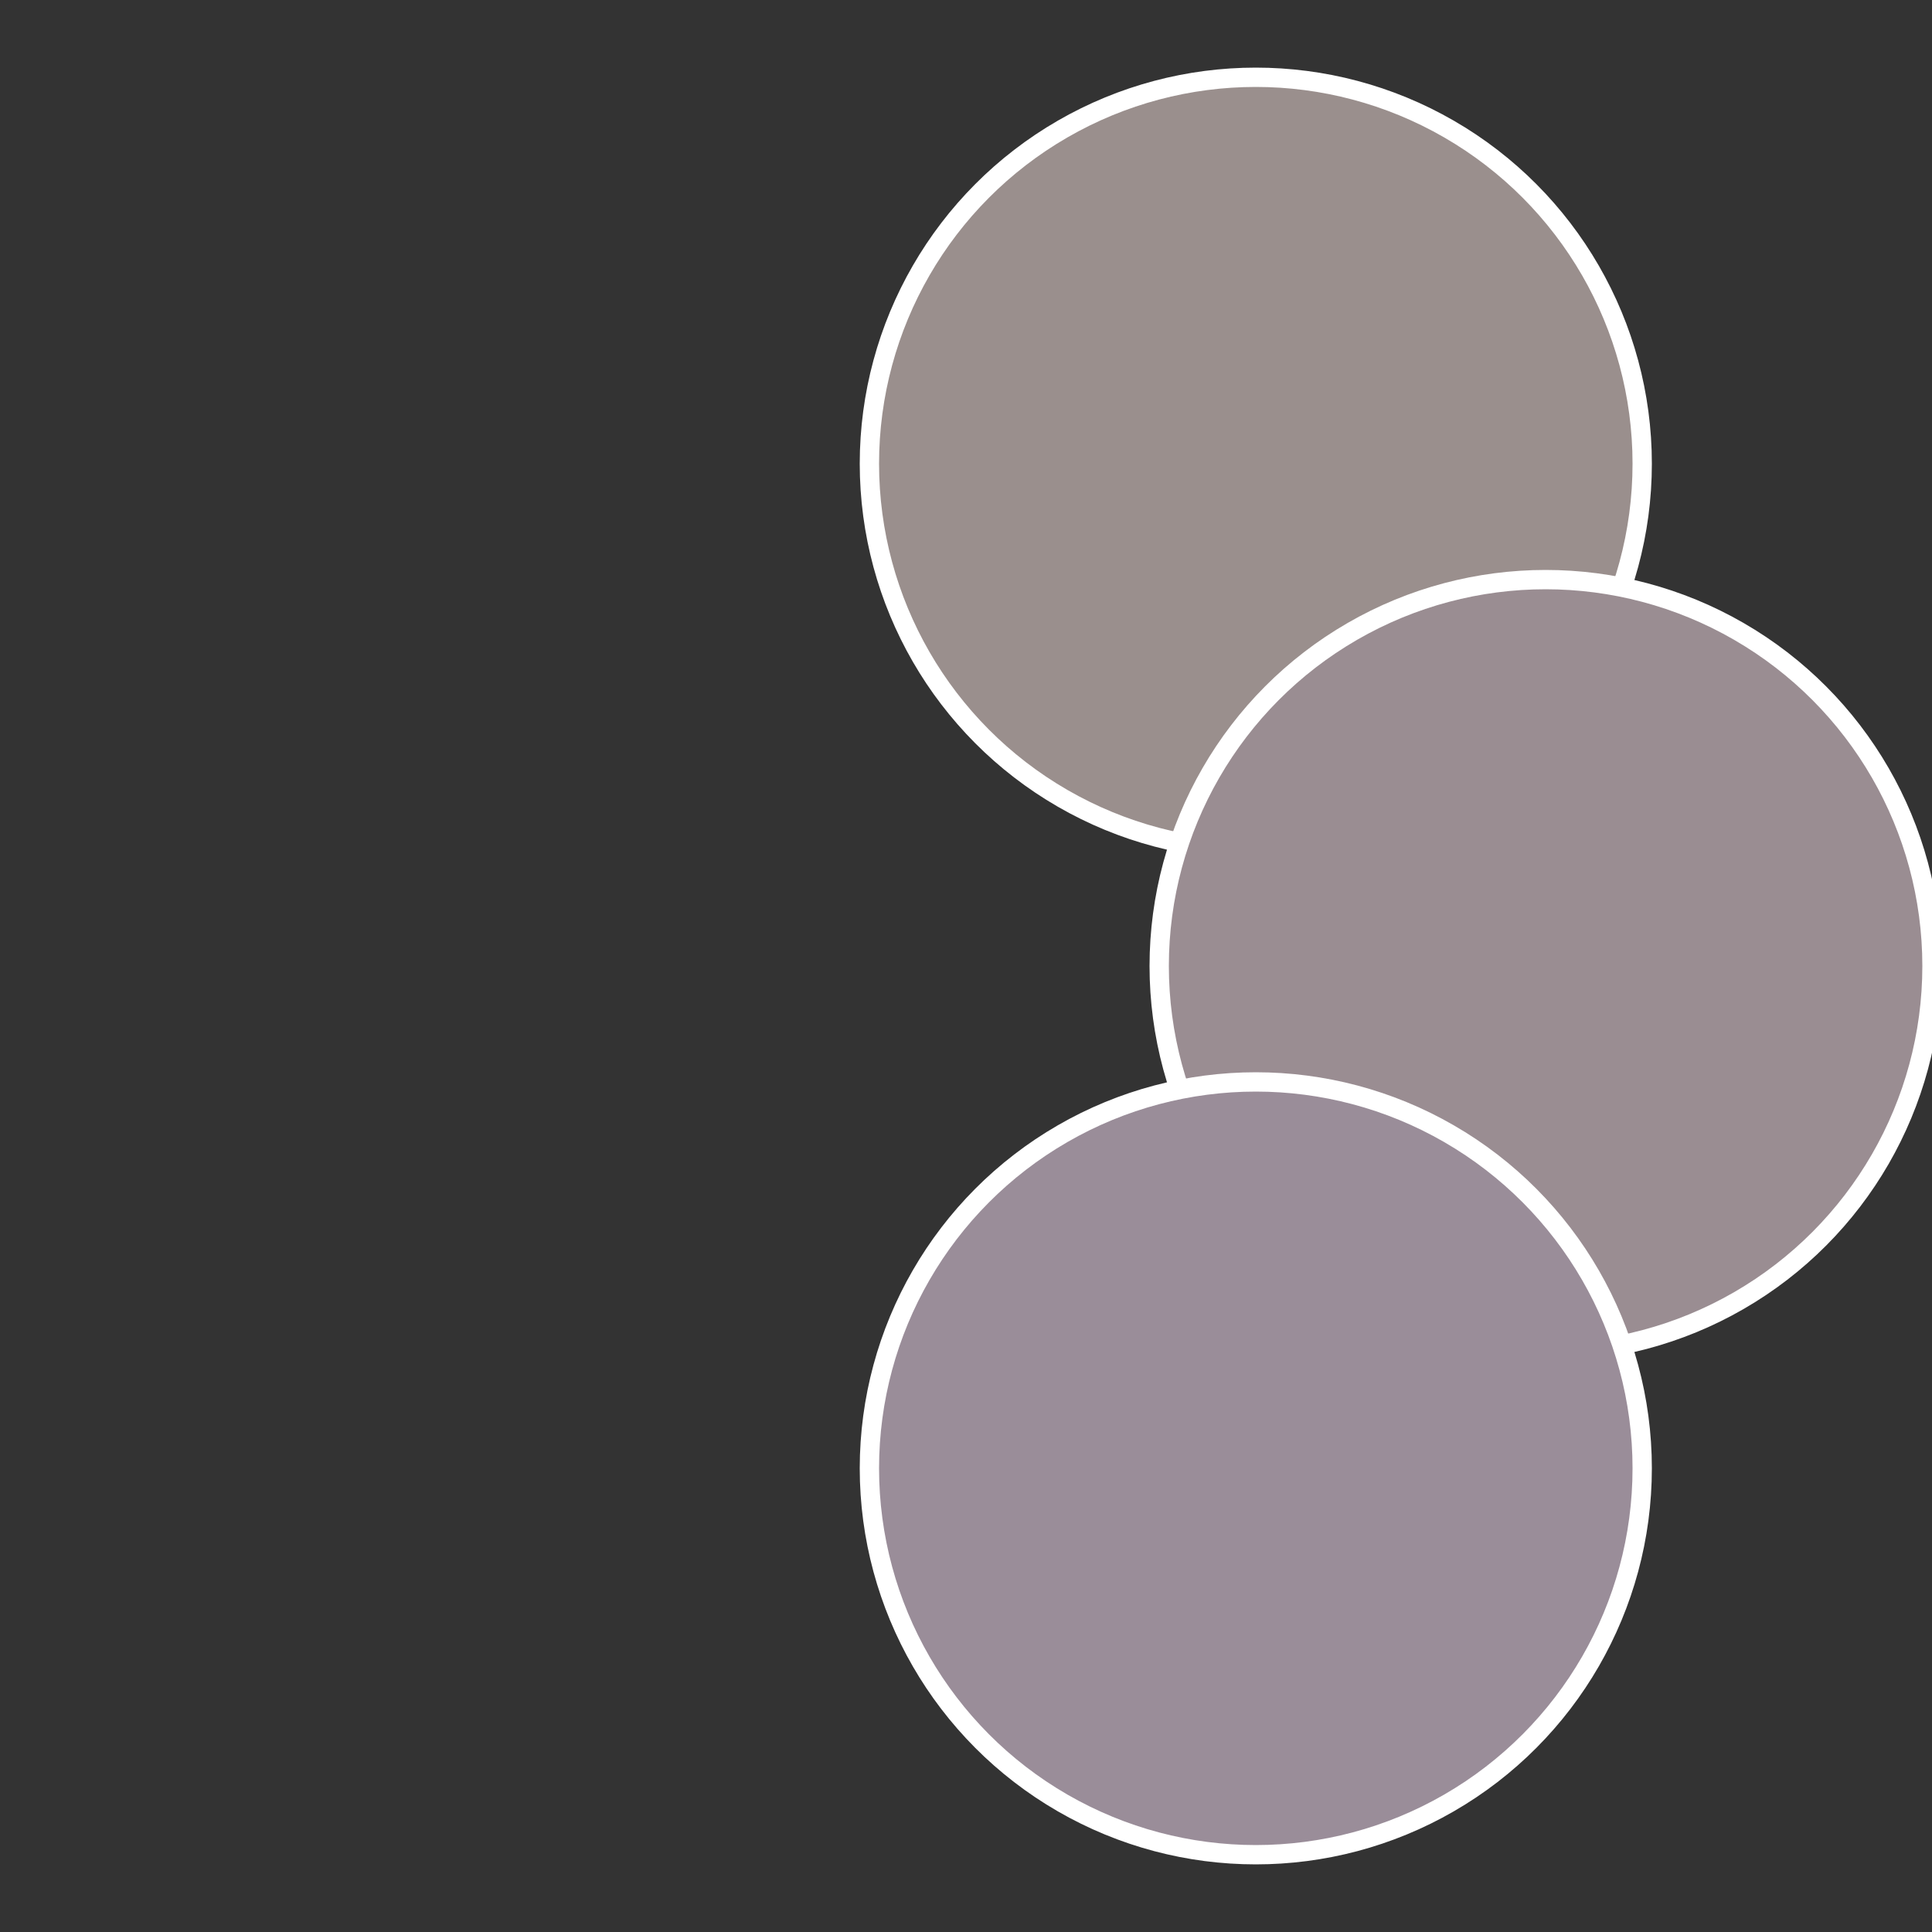
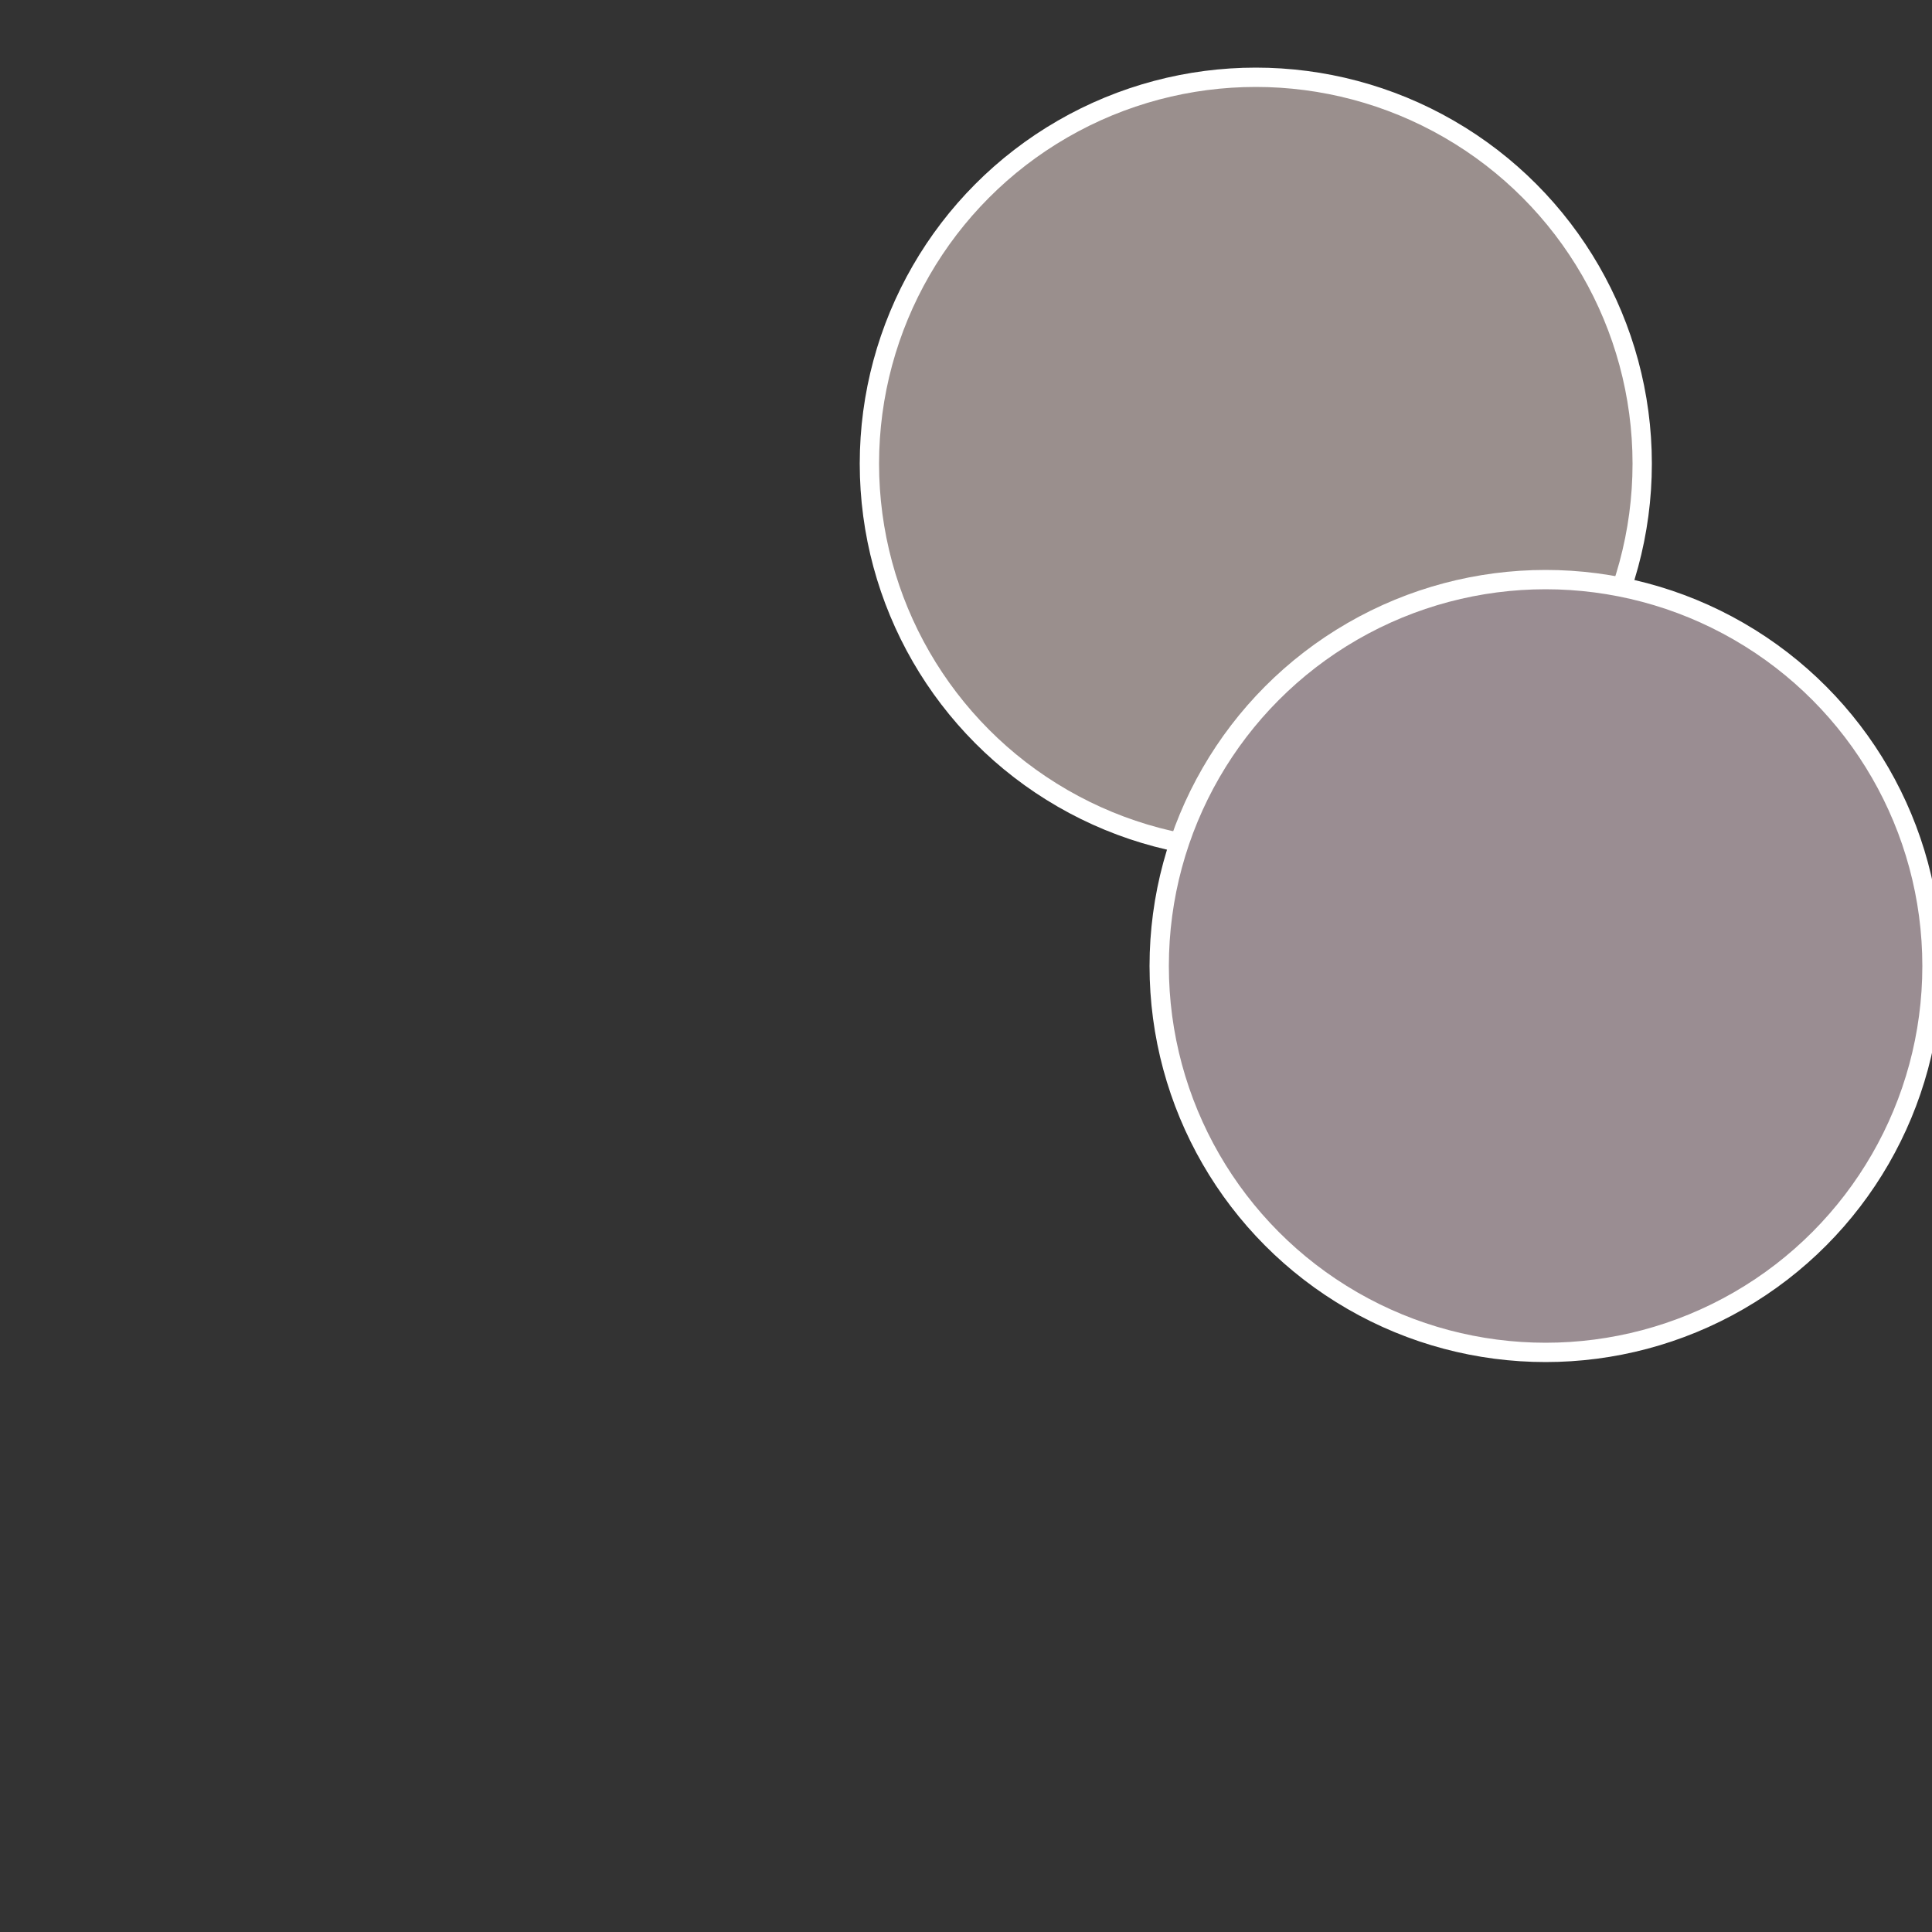
<svg xmlns="http://www.w3.org/2000/svg" width="500" height="500" viewBox="-1 -1 2 2">
  <rect x="-1" y="-1" width="2" height="2" fill="#333333" stroke="none" />
  <circle cx="0.3" cy="-0.52" r="0.4" fill="#9a8f8d" stroke="#fff" stroke-width="1%" />
  <circle cx="0.6" cy="0" r="0.4" fill="#9a8d92" stroke="#fff" stroke-width="1%" />
-   <circle cx="0.3" cy="0.52" r="0.4" fill="#9a8d99" stroke="#fff" stroke-width="1%" />
</svg>